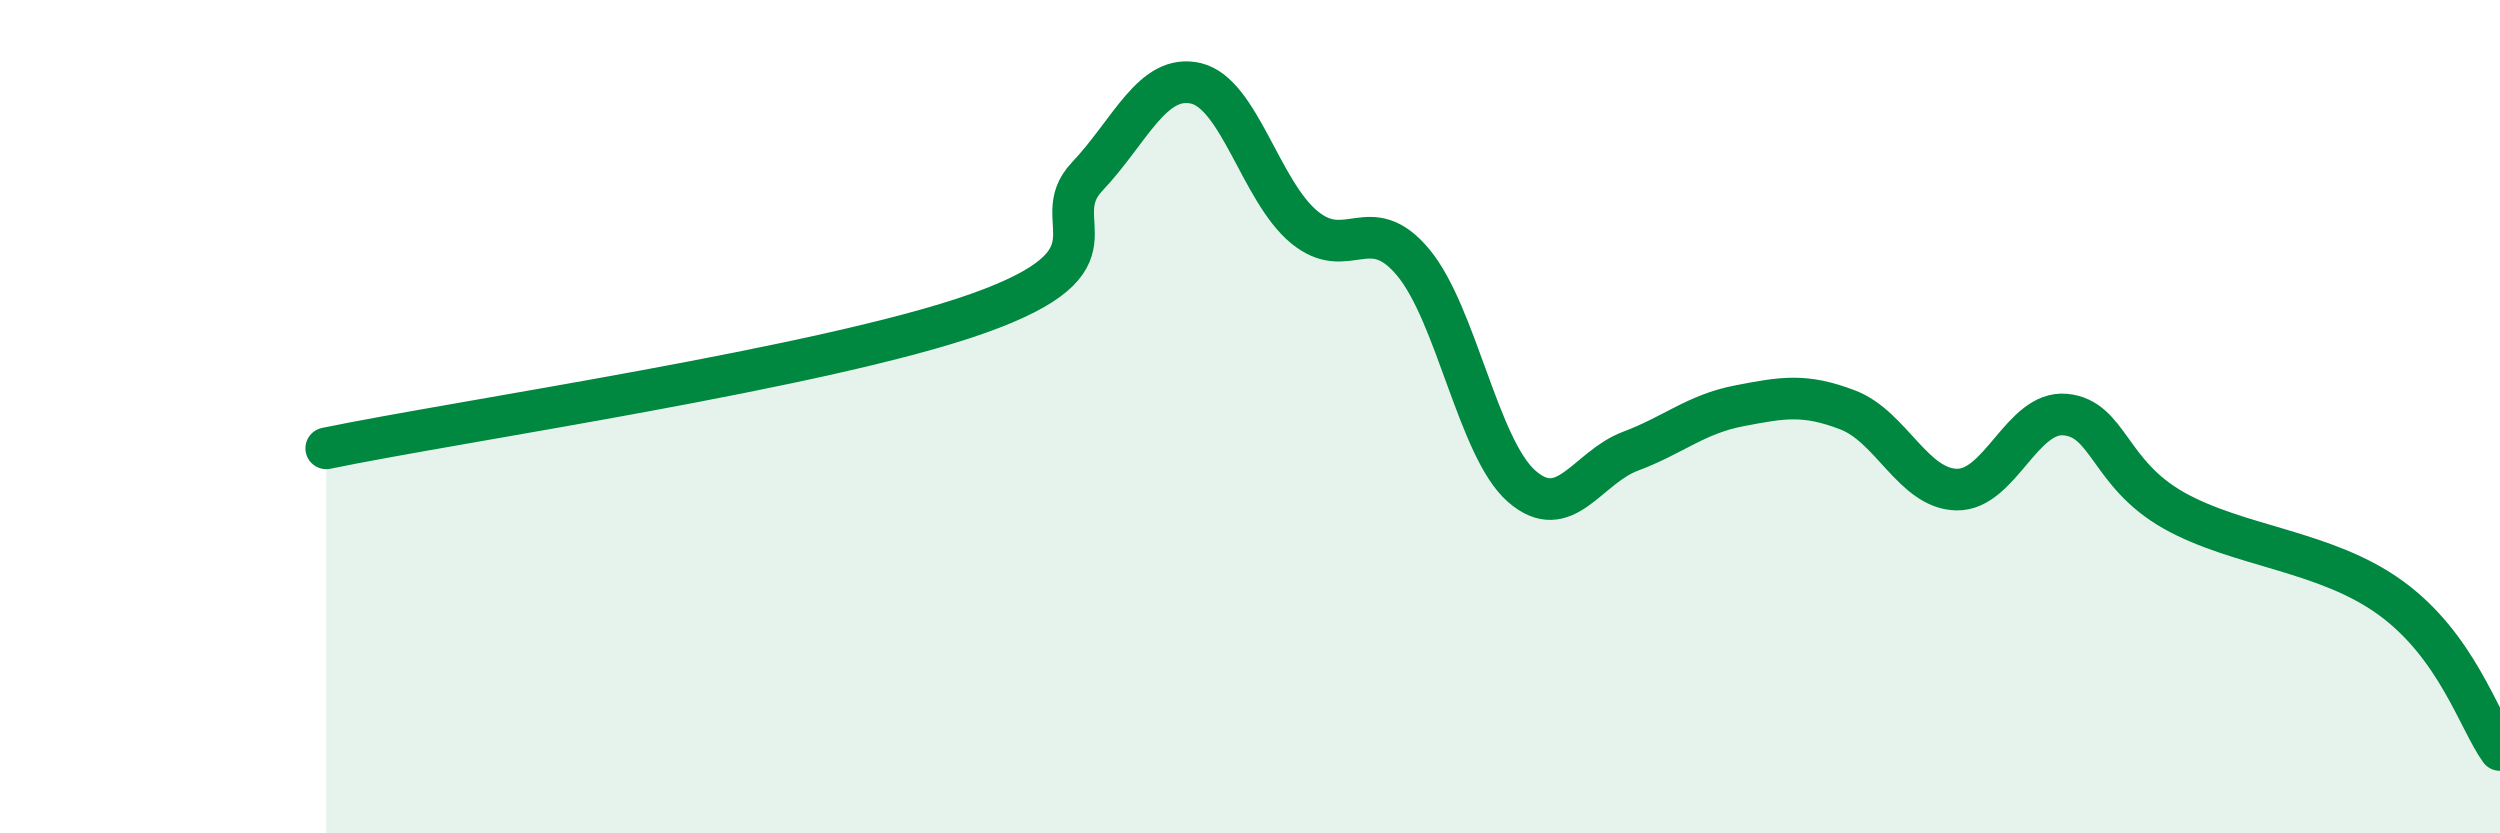
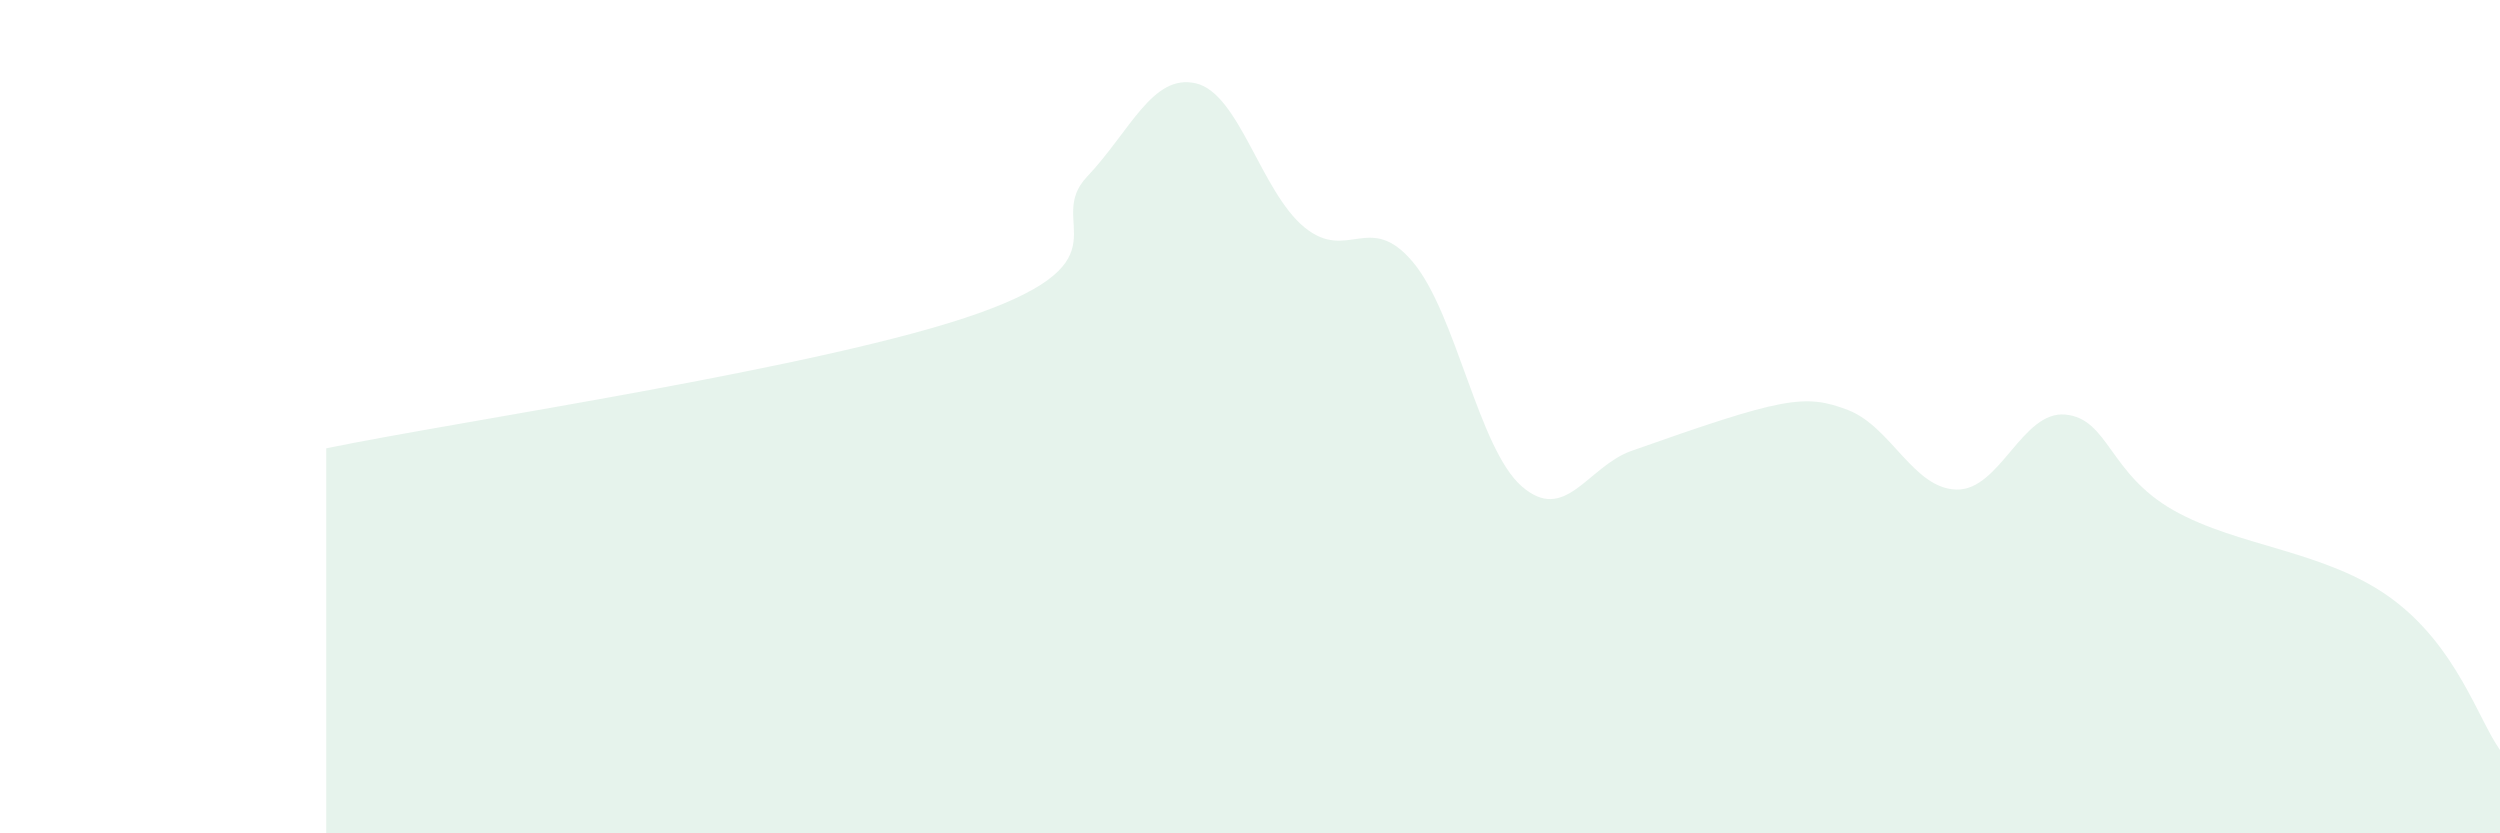
<svg xmlns="http://www.w3.org/2000/svg" width="60" height="20" viewBox="0 0 60 20">
-   <path d="M 7.83,10.76 C 10.96,10.11 19.83,8.82 23.48,7.52 C 27.13,6.22 25.05,5.34 26.09,4.24 C 27.13,3.14 27.66,1.76 28.7,2 C 29.74,2.24 30.26,4.59 31.3,5.45 C 32.34,6.31 32.87,5.05 33.91,6.29 C 34.95,7.53 35.48,10.76 36.52,11.67 C 37.56,12.58 38.09,11.22 39.13,10.83 C 40.17,10.44 40.7,9.94 41.74,9.74 C 42.78,9.54 43.31,9.44 44.35,9.84 C 45.39,10.24 45.92,11.73 46.96,11.75 C 48,11.77 48.53,9.85 49.57,9.95 C 50.61,10.05 50.61,11.37 52.17,12.25 C 53.73,13.13 55.82,13.21 57.39,14.36 C 58.96,15.51 59.48,17.27 60,18L60 20L7.83 20Z" fill="#008740" opacity="0.1" stroke-linecap="round" stroke-linejoin="round" />
-   <path d="M 7.83,10.76 C 10.96,10.11 19.83,8.82 23.48,7.52 C 27.13,6.22 25.05,5.34 26.09,4.24 C 27.13,3.14 27.66,1.76 28.7,2 C 29.74,2.24 30.26,4.59 31.3,5.45 C 32.34,6.31 32.87,5.05 33.91,6.29 C 34.95,7.53 35.48,10.76 36.52,11.67 C 37.56,12.58 38.09,11.22 39.13,10.83 C 40.17,10.44 40.7,9.94 41.74,9.74 C 42.78,9.54 43.31,9.44 44.35,9.84 C 45.39,10.24 45.92,11.73 46.96,11.75 C 48,11.77 48.53,9.85 49.57,9.95 C 50.61,10.05 50.61,11.37 52.17,12.25 C 53.73,13.13 55.82,13.21 57.39,14.36 C 58.96,15.51 59.48,17.27 60,18" stroke="#008740" stroke-width="1" fill="none" stroke-linecap="round" stroke-linejoin="round" />
+   <path d="M 7.83,10.76 C 10.96,10.11 19.83,8.82 23.48,7.52 C 27.13,6.22 25.05,5.34 26.09,4.24 C 27.13,3.14 27.66,1.76 28.7,2 C 29.74,2.24 30.26,4.59 31.3,5.45 C 32.34,6.31 32.87,5.05 33.91,6.29 C 34.95,7.53 35.48,10.76 36.52,11.67 C 37.56,12.58 38.09,11.22 39.13,10.83 C 42.78,9.54 43.31,9.44 44.35,9.84 C 45.39,10.24 45.92,11.73 46.96,11.75 C 48,11.77 48.53,9.85 49.57,9.95 C 50.61,10.05 50.61,11.37 52.17,12.25 C 53.73,13.13 55.82,13.21 57.39,14.36 C 58.96,15.51 59.48,17.27 60,18L60 20L7.83 20Z" fill="#008740" opacity="0.1" stroke-linecap="round" stroke-linejoin="round" />
</svg>